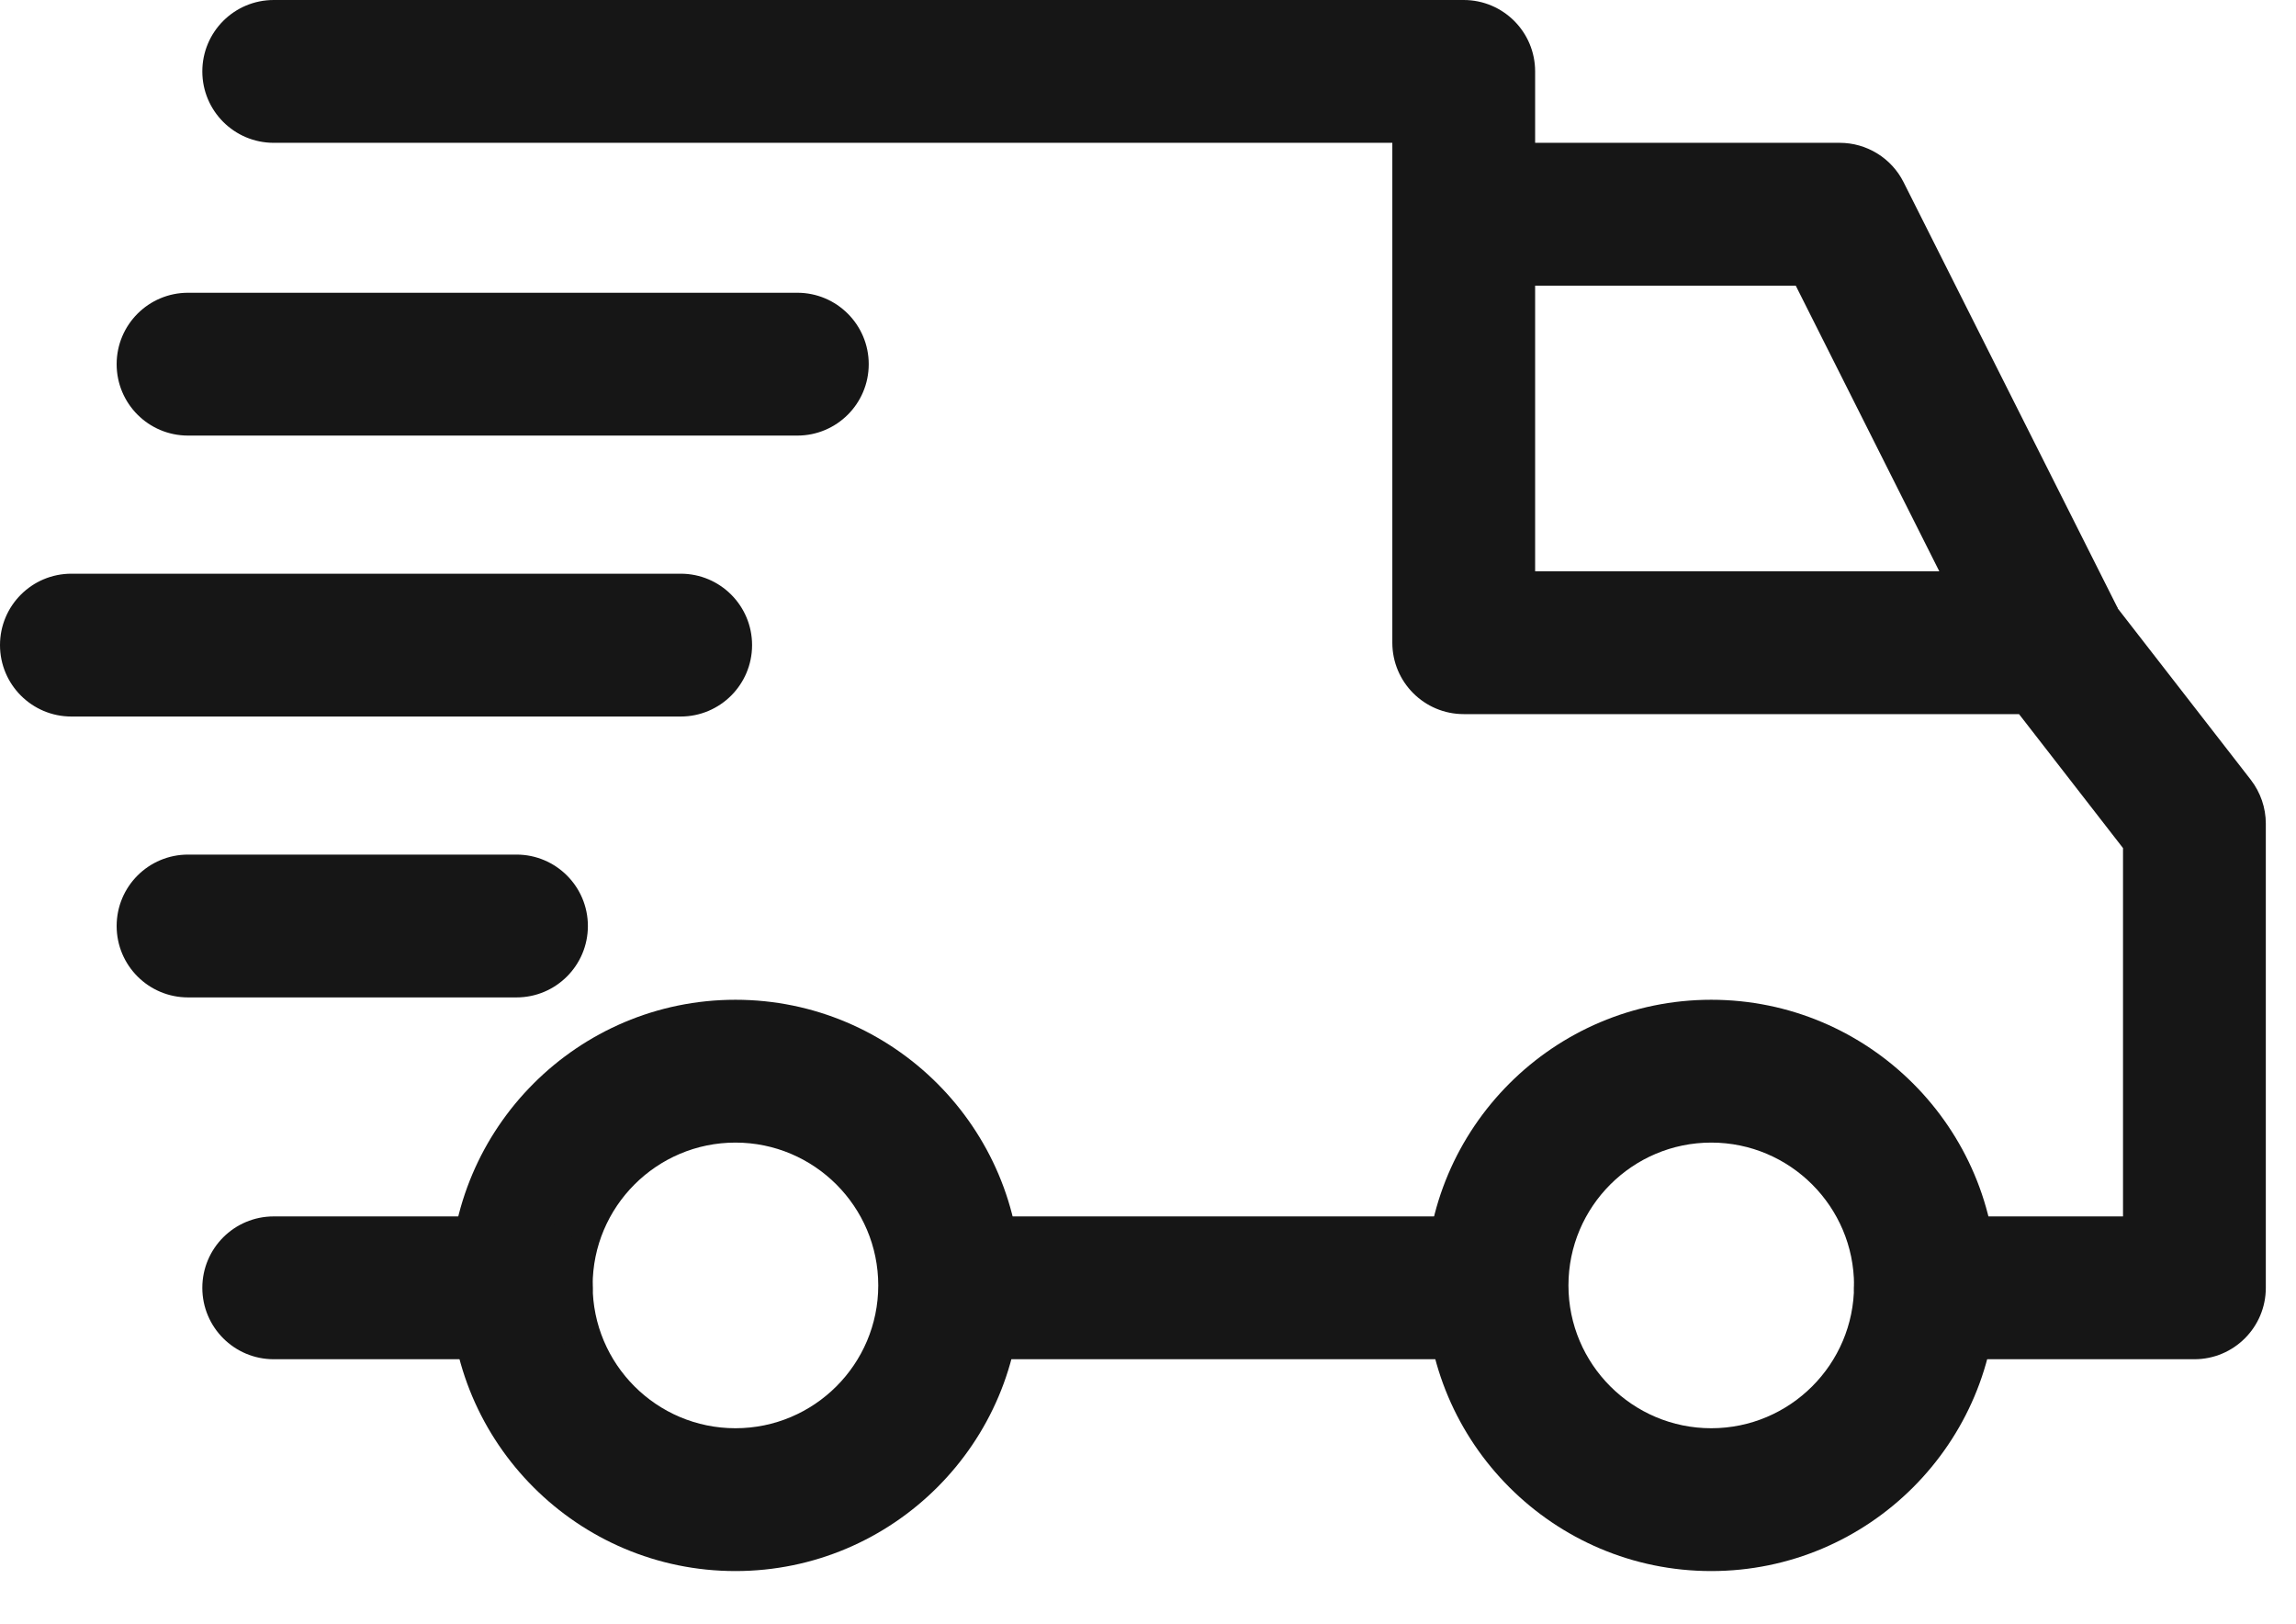
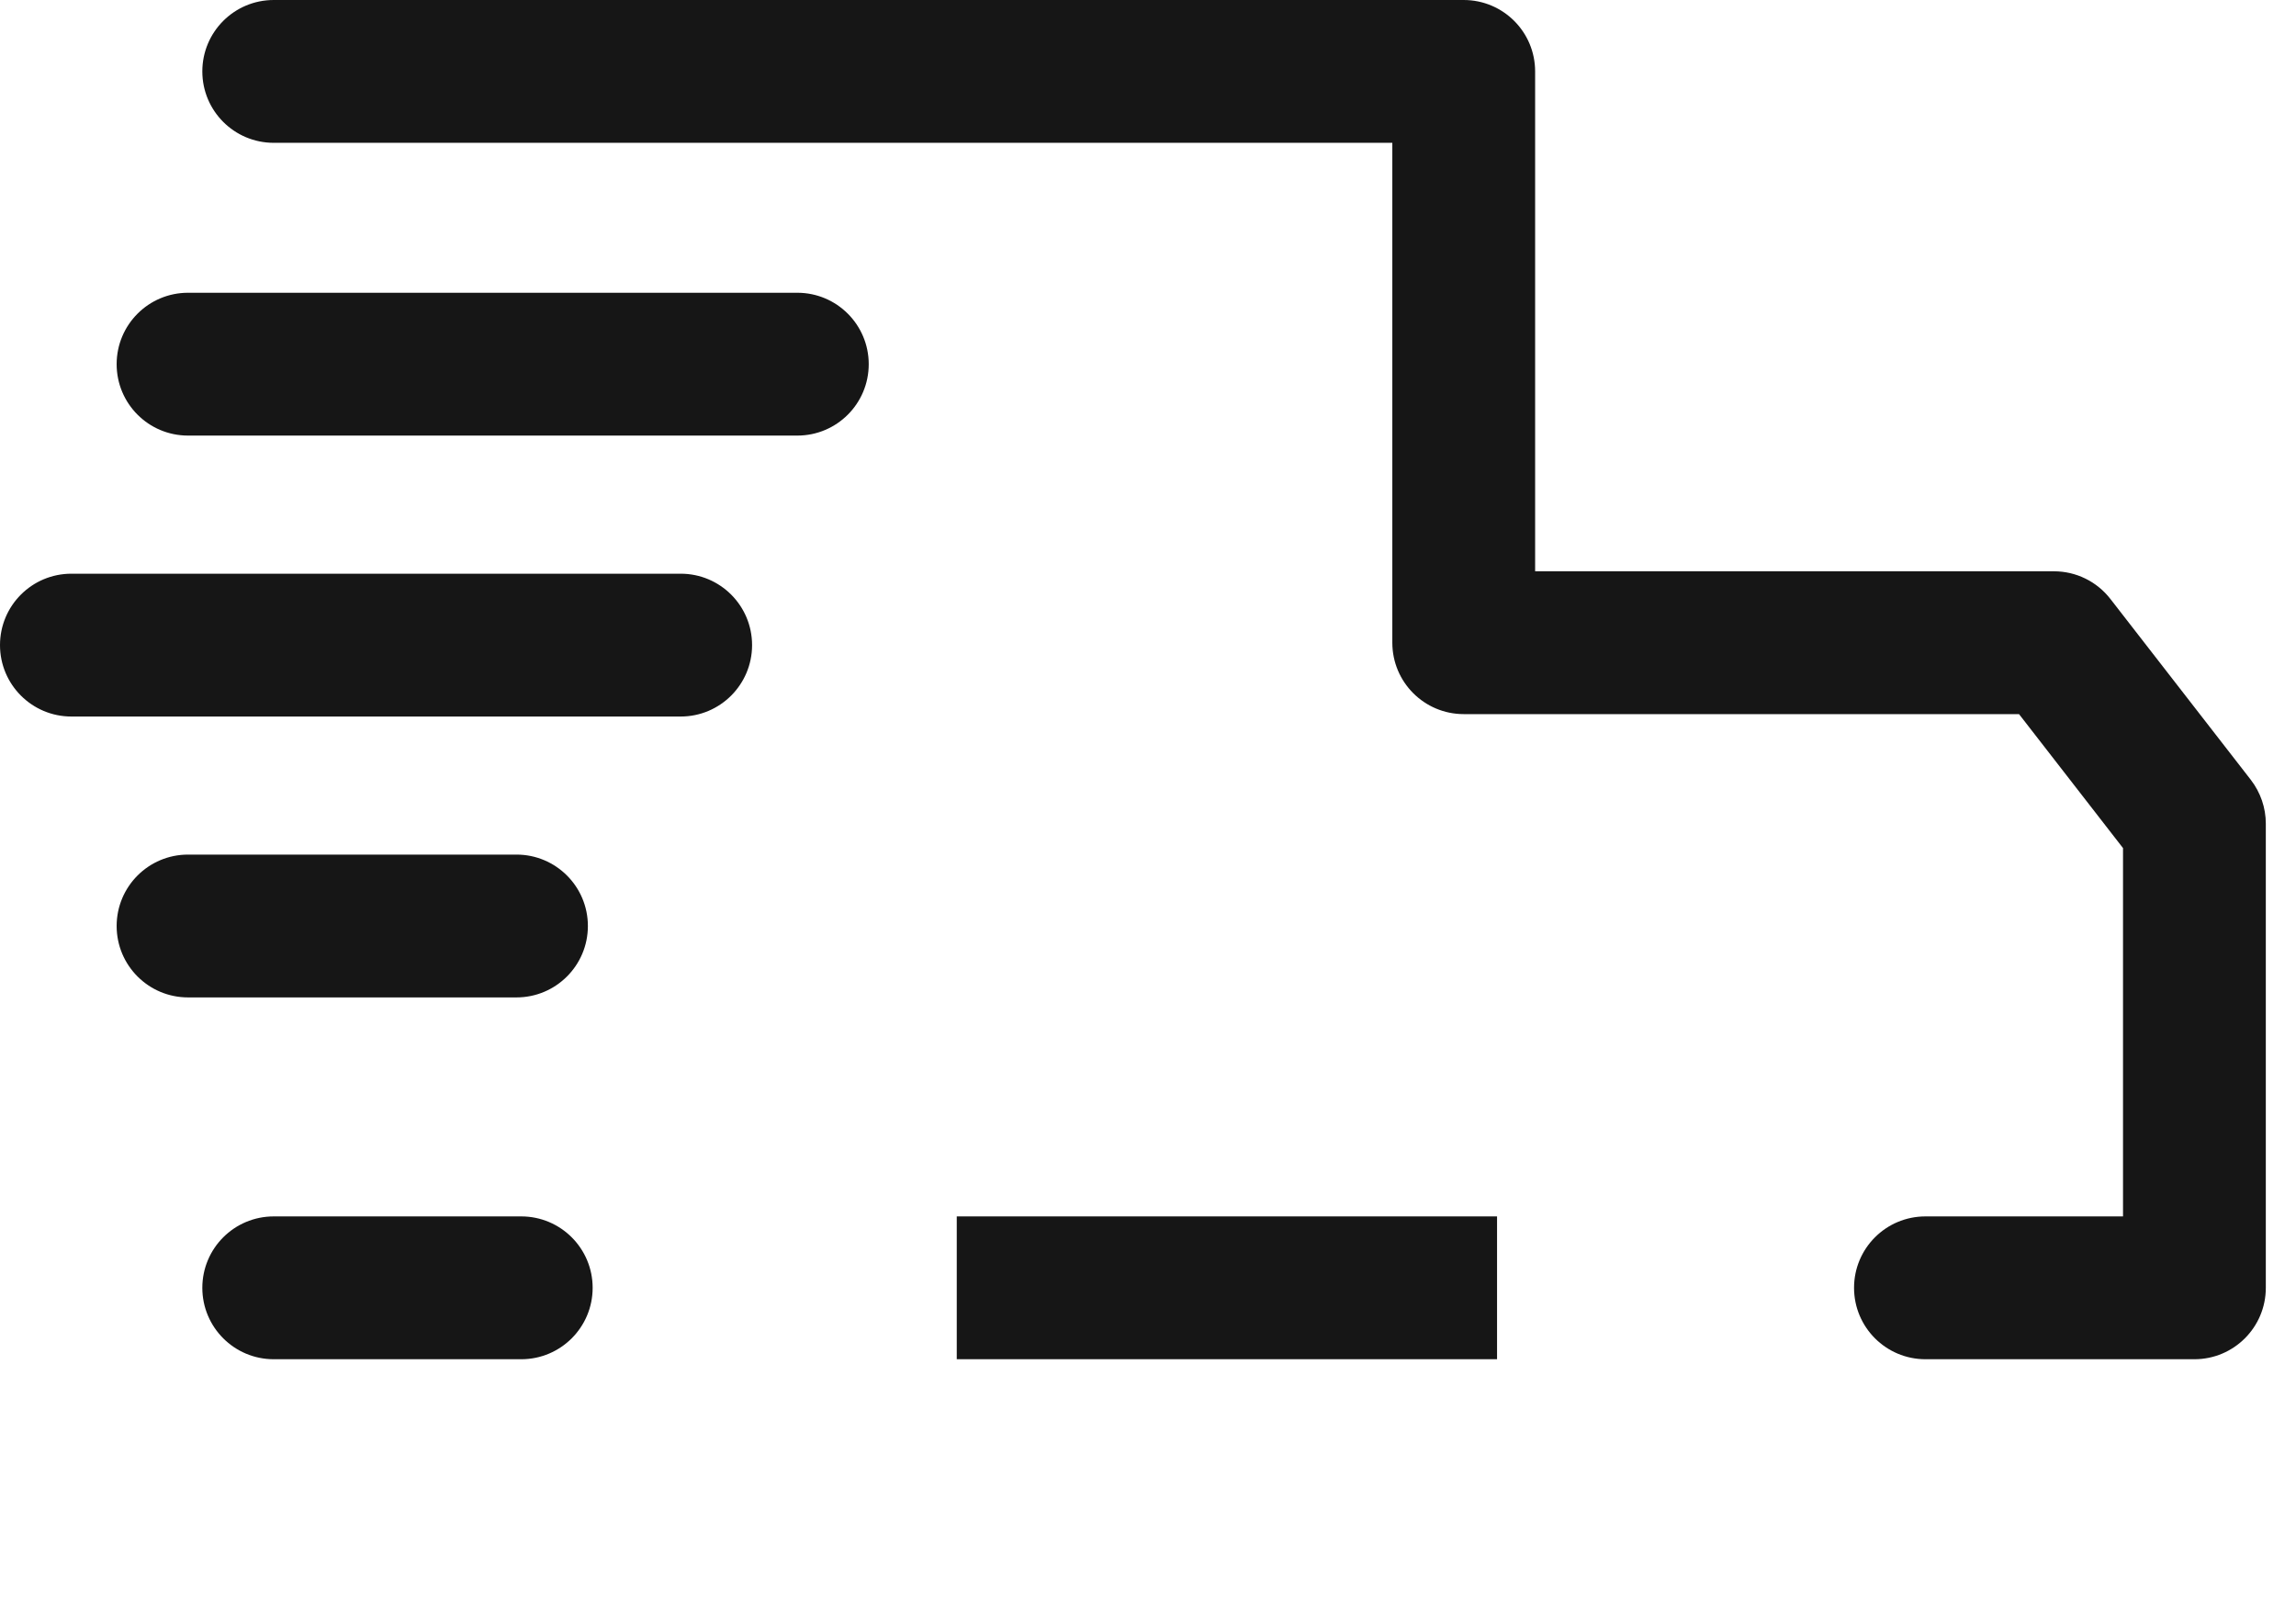
<svg xmlns="http://www.w3.org/2000/svg" width="41" height="29" viewBox="0 0 41 29" fill="none">
-   <path d="M30.558 17.85C27.746 17.85 25.458 20.138 25.458 22.95C25.458 25.763 27.746 28.05 30.558 28.05C33.371 28.05 35.658 25.763 35.658 22.95C35.658 20.138 33.37 17.85 30.558 17.85ZM30.558 25.5C29.152 25.5 28.008 24.357 28.008 22.95C28.008 21.544 29.152 20.4 30.558 20.4C31.964 20.4 33.108 21.544 33.108 22.95C33.108 24.357 31.964 25.5 30.558 25.5ZM13.133 17.85C10.32 17.85 8.033 20.138 8.033 22.95C8.033 25.763 10.32 28.05 13.133 28.05C15.945 28.05 18.233 25.763 18.233 22.95C18.233 20.138 15.945 17.85 13.133 17.85ZM13.133 25.5C11.726 25.5 10.583 24.357 10.583 22.95C10.583 21.544 11.726 20.4 13.133 20.4C14.539 20.4 15.683 21.544 15.683 22.95C15.683 24.357 14.539 25.5 13.133 25.5ZM33.992 3.252C33.886 3.041 33.723 2.864 33.522 2.74C33.321 2.616 33.089 2.55 32.853 2.55H26.138V5.1H32.067L35.538 12.006L37.818 10.86L33.992 3.252Z" fill="#161616" />
  <path d="M17.085 21.718H26.733V24.268H17.085V21.718ZM9.308 21.718H4.888C4.183 21.718 3.613 22.289 3.613 22.993C3.613 23.697 4.183 24.268 4.888 24.268H9.308C10.012 24.268 10.583 23.697 10.583 22.993C10.583 22.289 10.012 21.718 9.308 21.718ZM40.193 13.923L37.685 10.693C37.566 10.54 37.413 10.415 37.239 10.33C37.064 10.244 36.872 10.2 36.678 10.2H27.413V1.275C27.413 0.571 26.842 0 26.138 0H4.888C4.183 0 3.613 0.571 3.613 1.275C3.613 1.979 4.183 2.55 4.888 2.55H24.863V11.475C24.863 12.179 25.434 12.75 26.138 12.75H36.054L37.911 15.142V21.718H34.383C33.679 21.718 33.108 22.288 33.108 22.993C33.108 23.697 33.679 24.268 34.383 24.268H39.186C39.89 24.268 40.461 23.697 40.461 22.993V14.705C40.461 14.422 40.366 14.147 40.193 13.923ZM9.223 15.258H3.358C2.653 15.258 2.083 15.829 2.083 16.533C2.083 17.237 2.653 17.808 3.358 17.808H9.223C9.927 17.808 10.498 17.237 10.498 16.533C10.498 15.829 9.927 15.258 9.223 15.258ZM12.155 10.243H1.275C0.571 10.243 0 10.813 0 11.518C0 12.222 0.571 12.793 1.275 12.793H12.155C12.859 12.793 13.43 12.222 13.43 11.518C13.43 10.813 12.859 10.243 12.155 10.243Z" fill="#161616" />
  <path d="M14.238 5.227H3.358C2.653 5.227 2.083 5.798 2.083 6.502C2.083 7.207 2.653 7.777 3.358 7.777H14.238C14.942 7.777 15.513 7.207 15.513 6.502C15.513 5.798 14.942 5.227 14.238 5.227Z" fill="#161616" />
</svg>